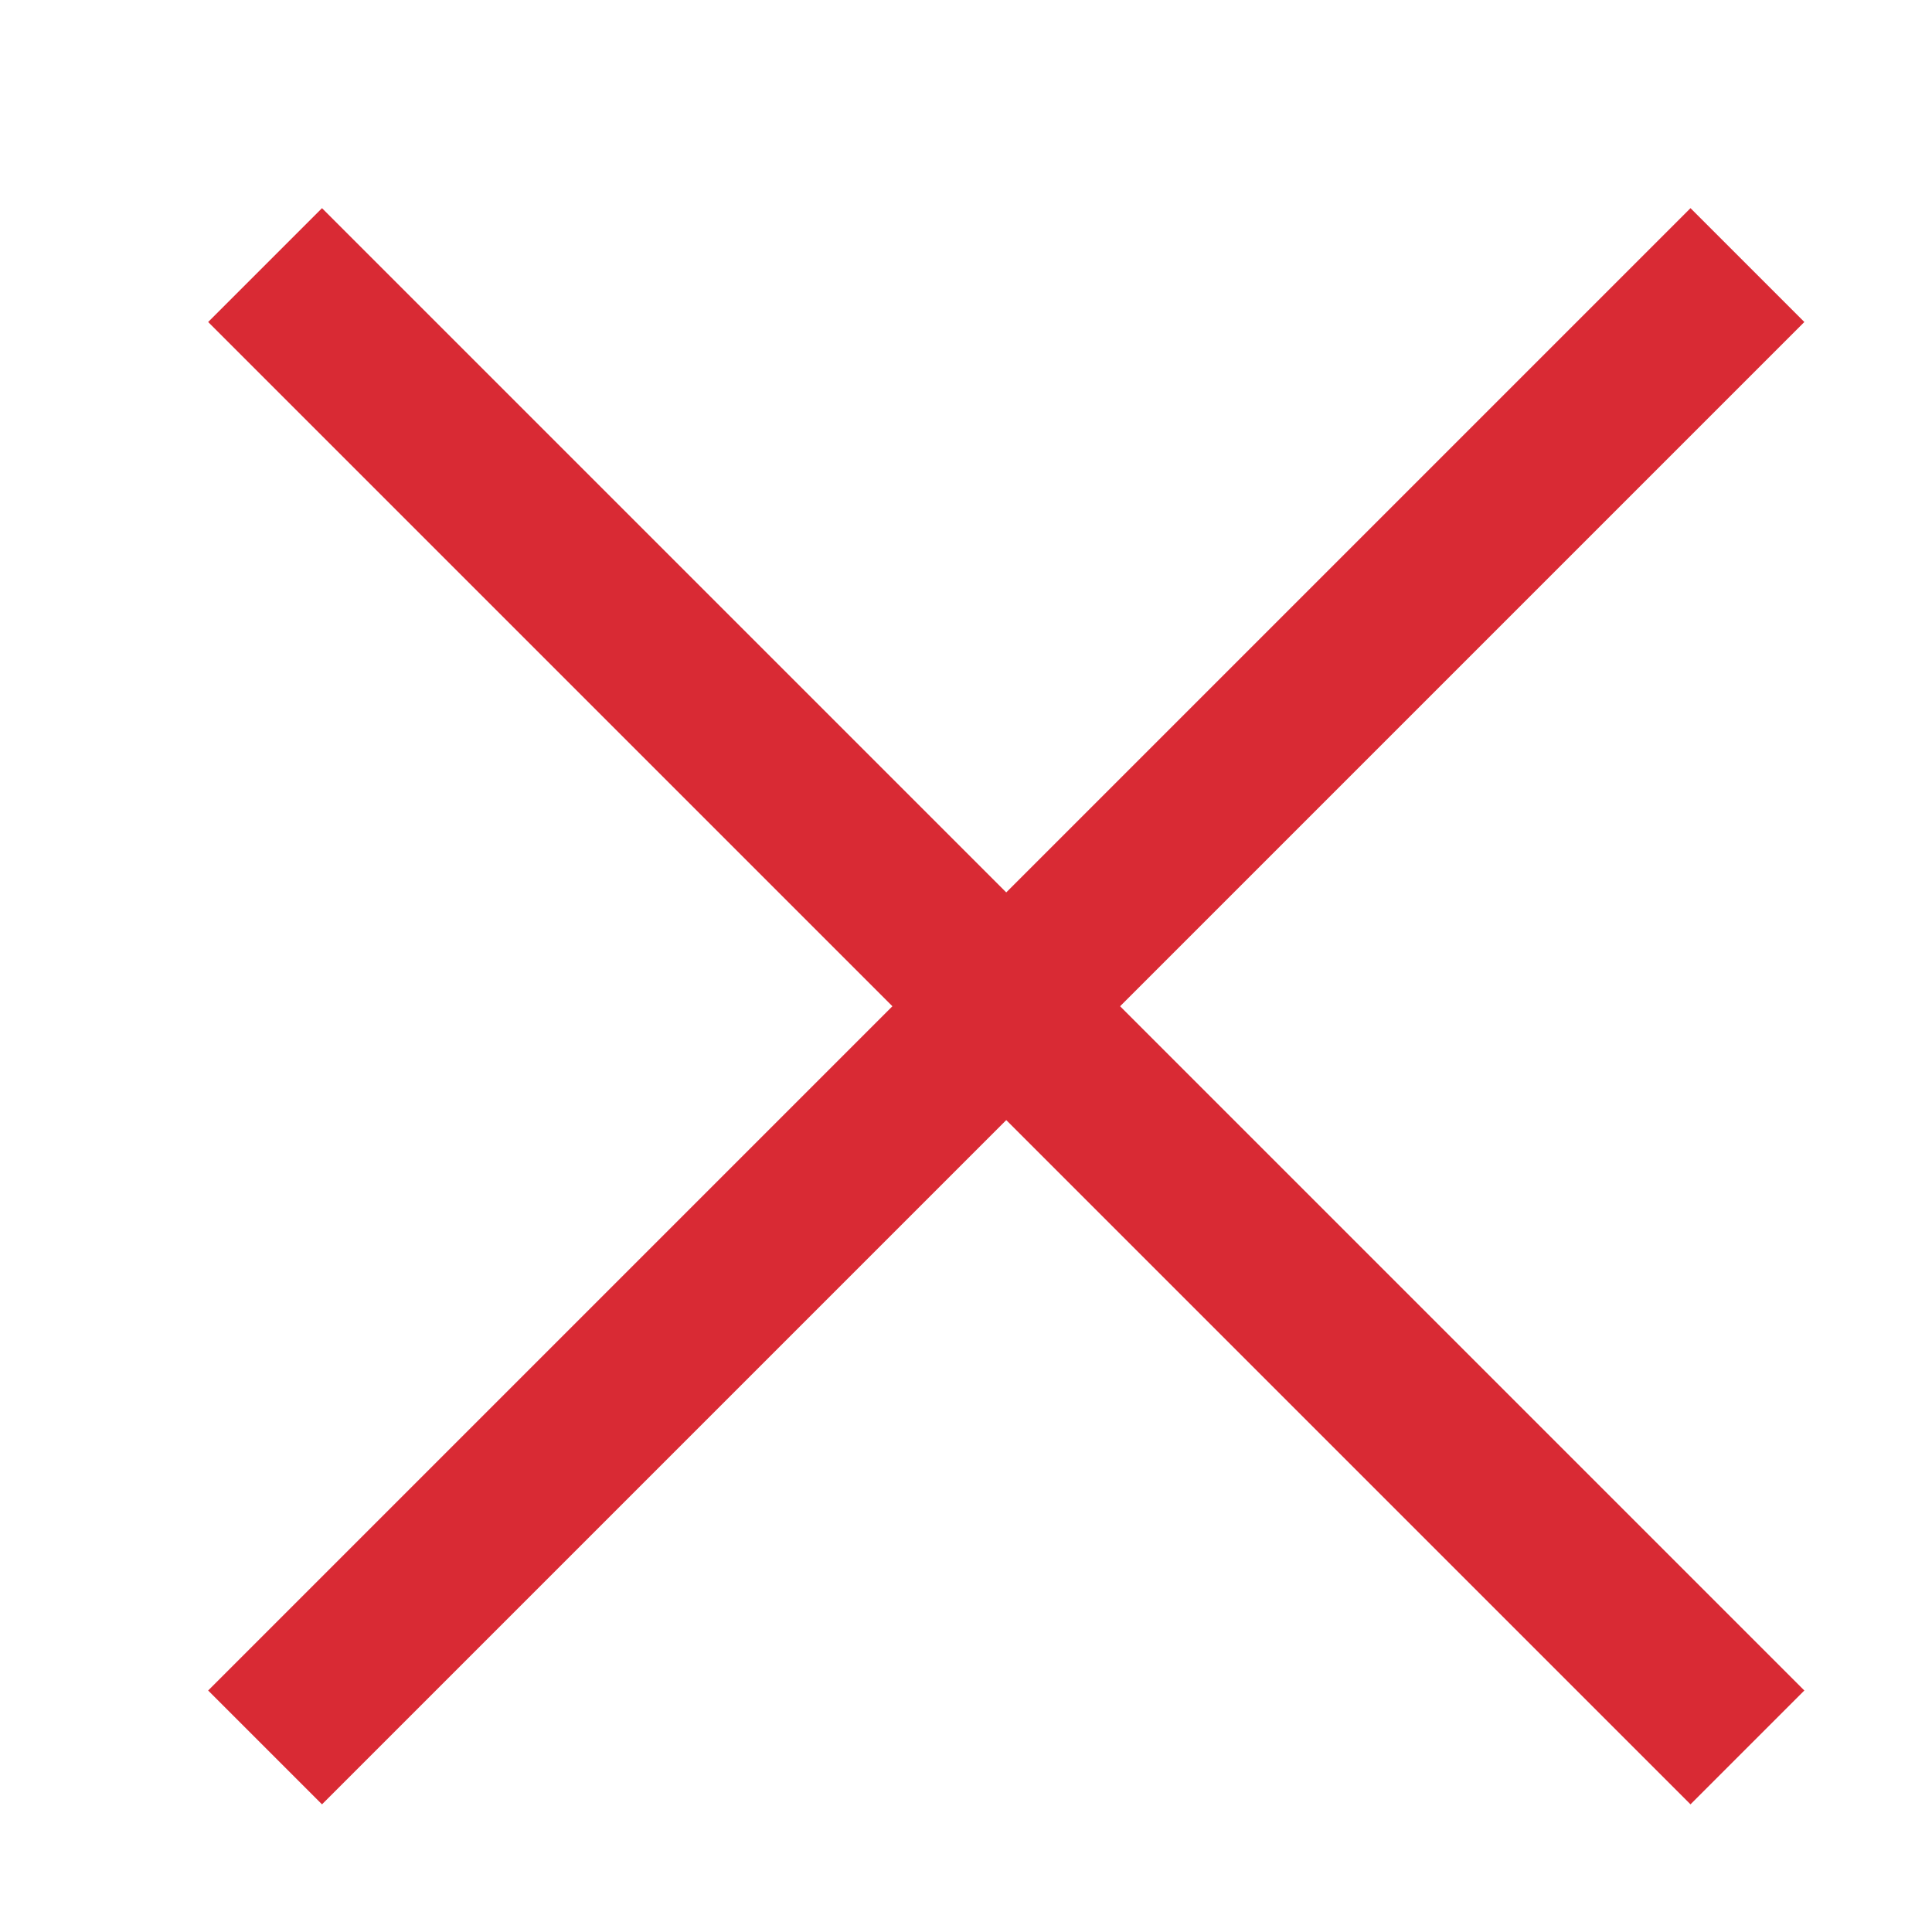
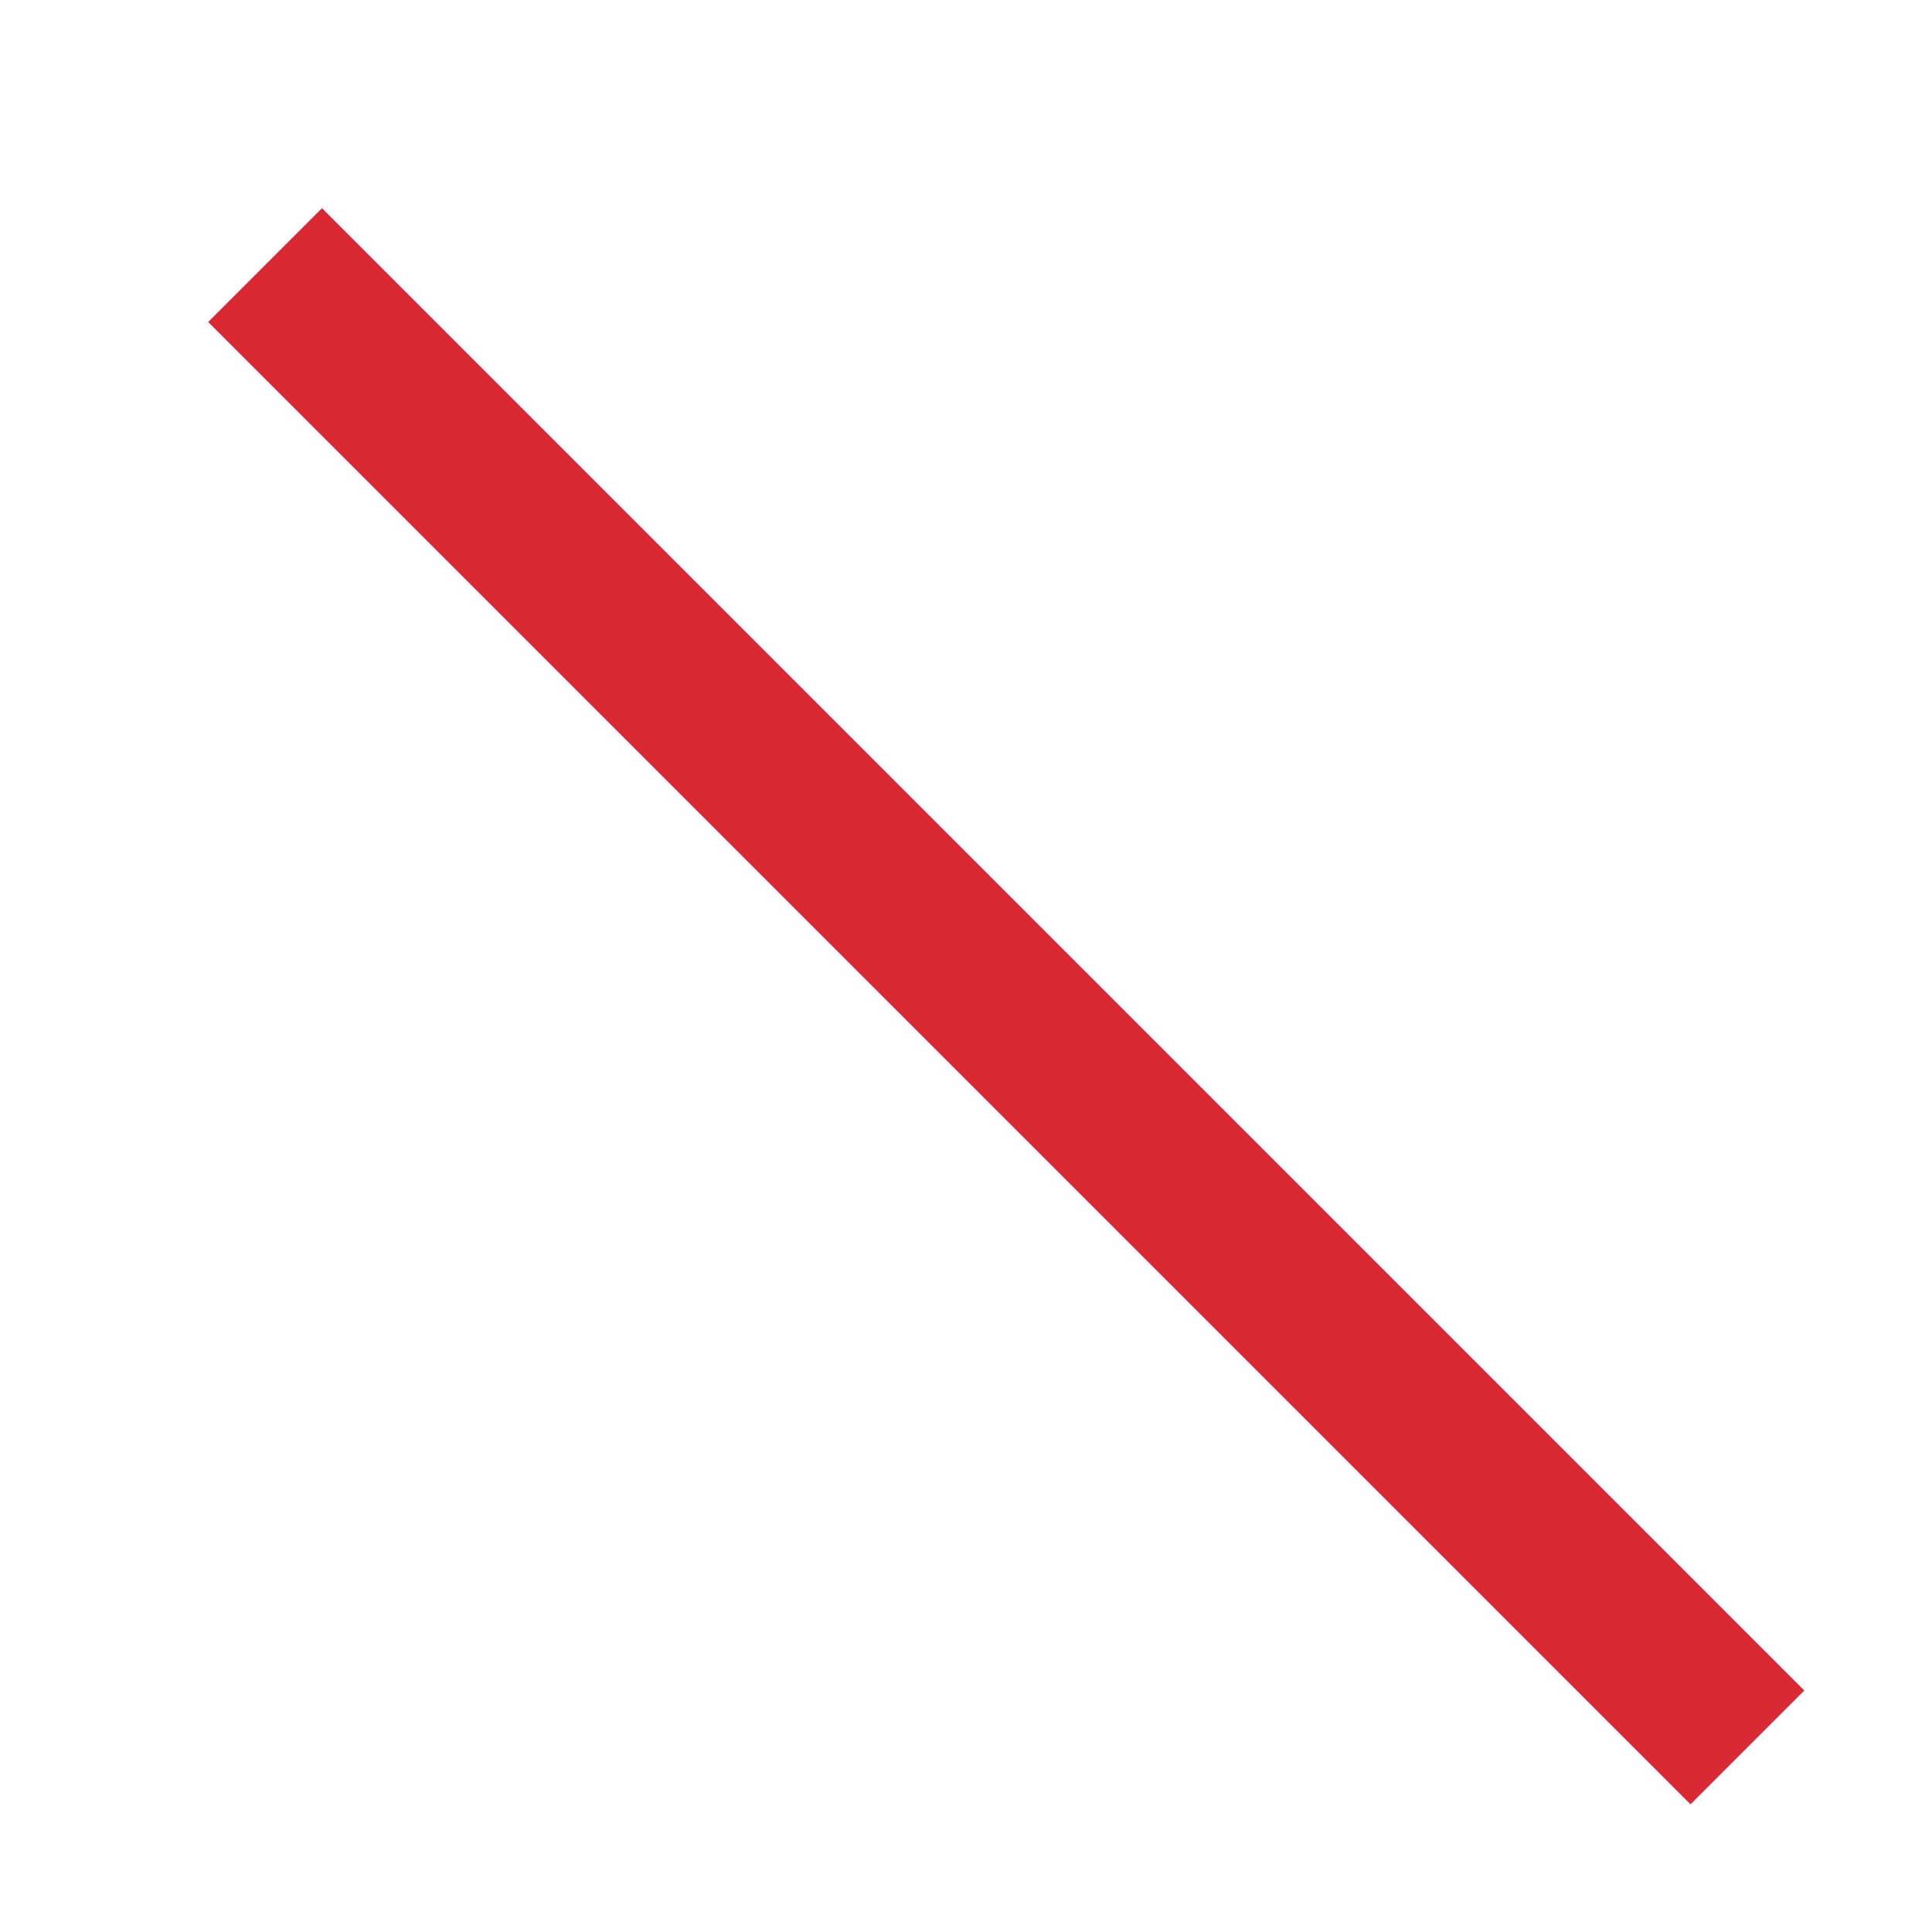
<svg xmlns="http://www.w3.org/2000/svg" width="24" height="24" viewBox="0 0 24 24" fill="none">
-   <path d="M21 4L4 21" stroke="#D92A34" stroke-width="2" stroke-linecap="square" stroke-linejoin="round" />
  <path d="M4 4L21 21" stroke="#D92A34" stroke-width="2" stroke-linecap="square" stroke-linejoin="round" />
</svg>